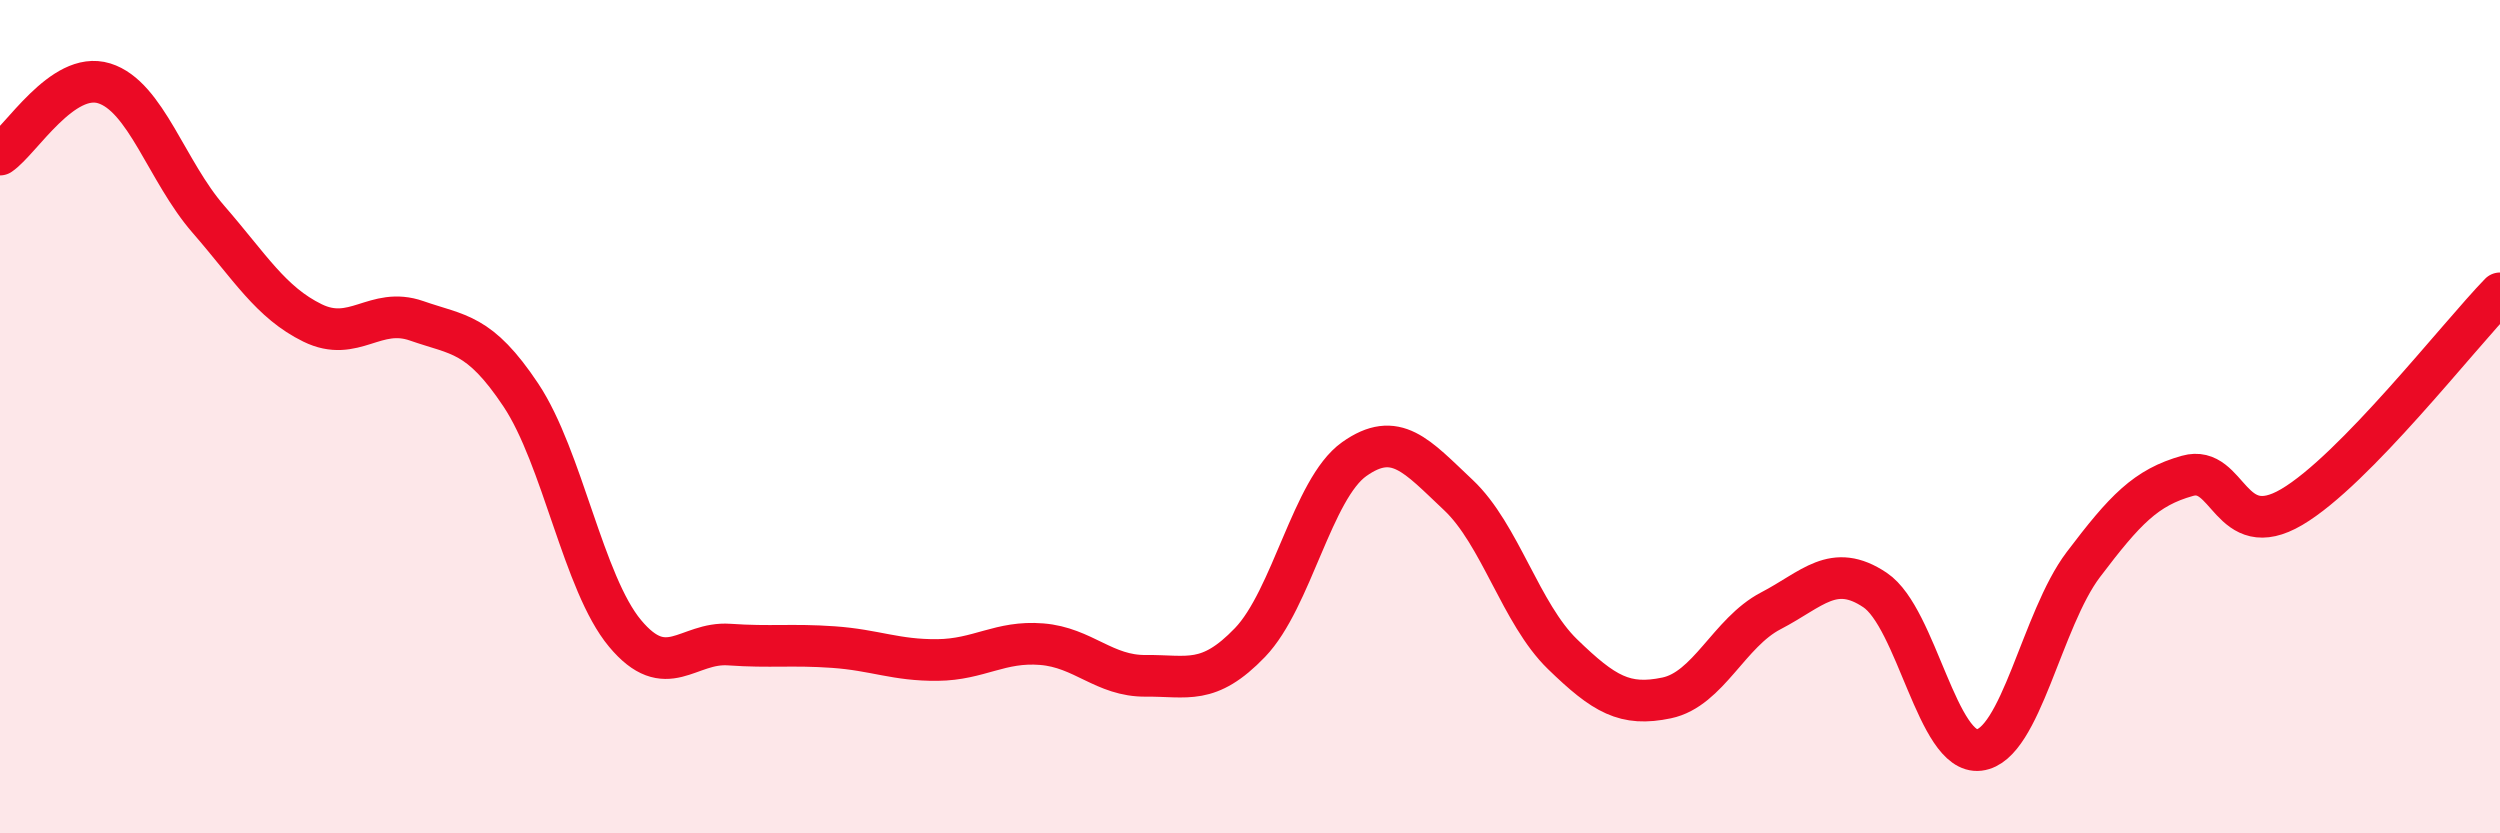
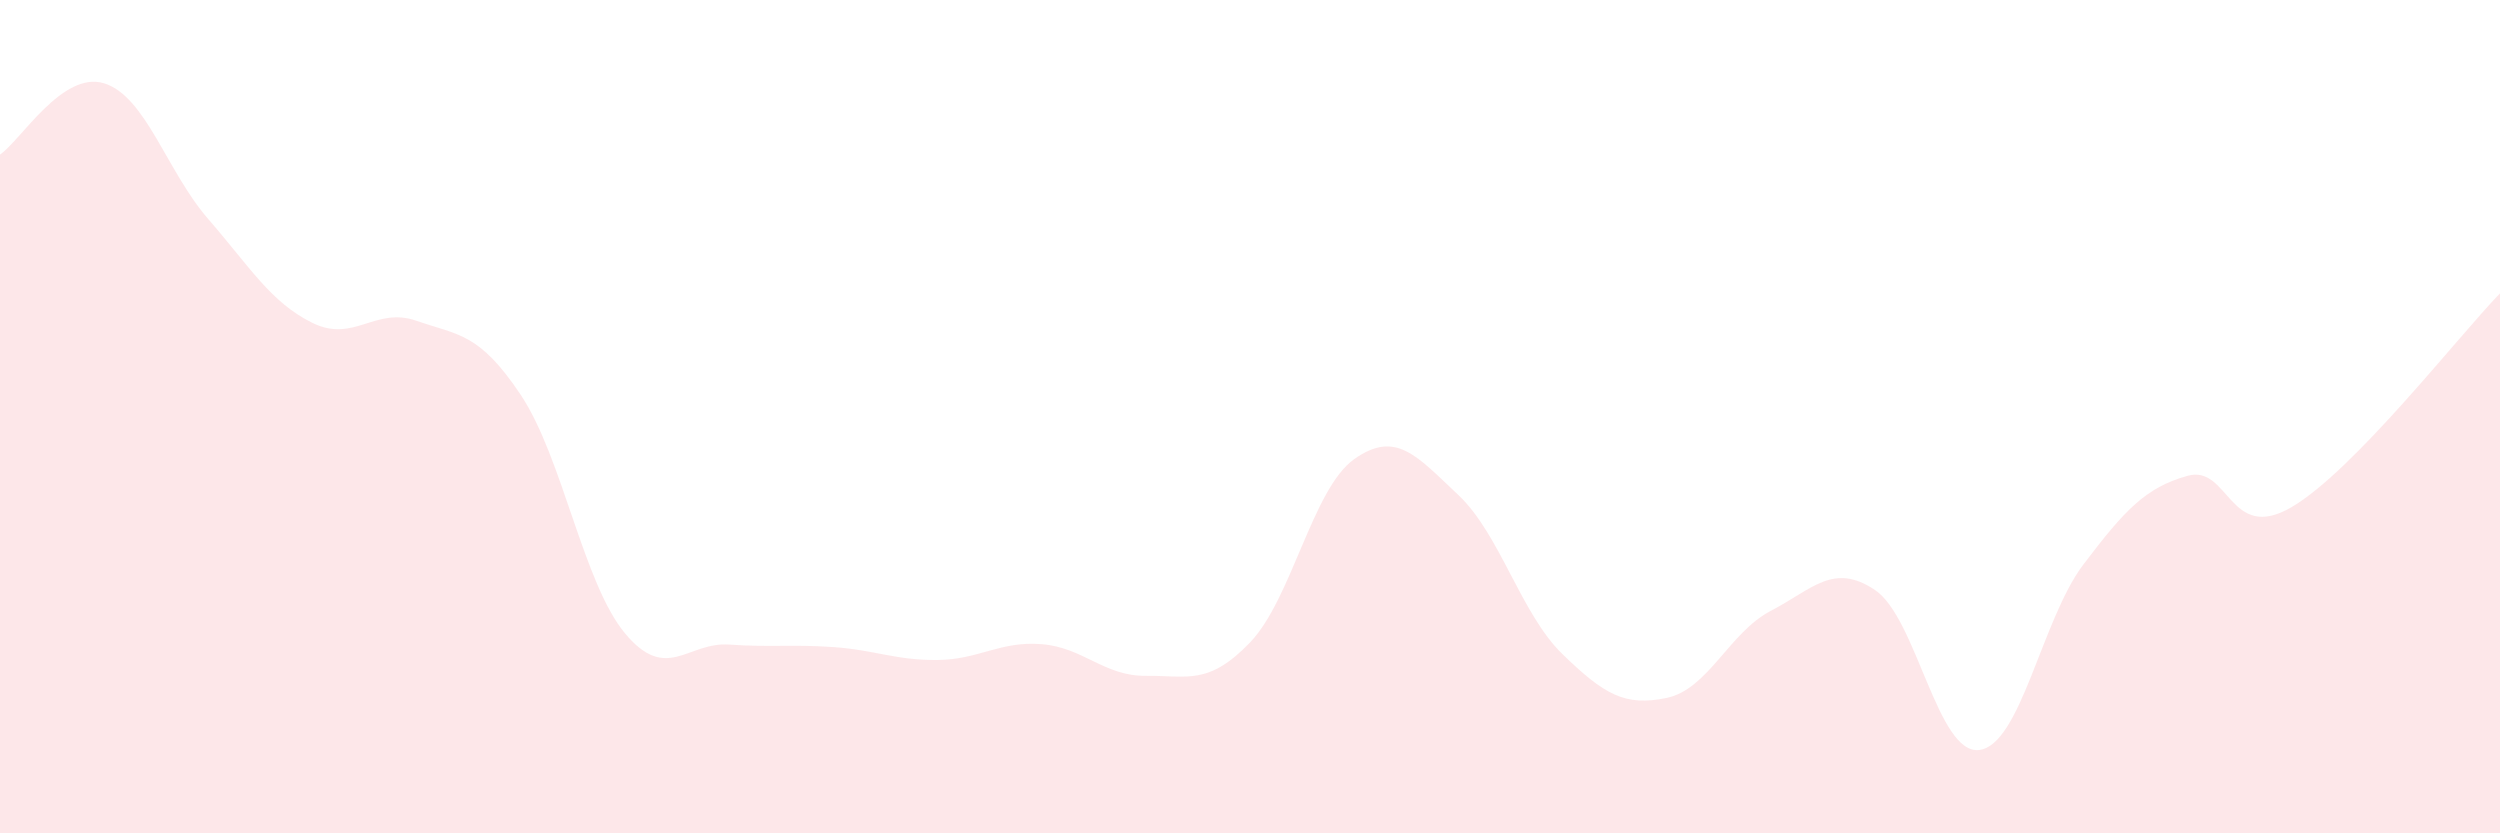
<svg xmlns="http://www.w3.org/2000/svg" width="60" height="20" viewBox="0 0 60 20">
  <path d="M 0,3.71 C 0.5,3.37 1.5,1.69 2.5,2 C 3.5,2.31 4,4.11 5,5.26 C 6,6.41 6.5,7.26 7.5,7.75 C 8.5,8.24 9,7.35 10,7.7 C 11,8.05 11.5,7.98 12.5,9.48 C 13.5,10.98 14,14 15,15.2 C 16,16.4 16.5,15.4 17.5,15.47 C 18.5,15.54 19,15.46 20,15.53 C 21,15.6 21.5,15.85 22.5,15.84 C 23.5,15.83 24,15.38 25,15.46 C 26,15.54 26.5,16.23 27.5,16.22 C 28.5,16.21 29,16.46 30,15.42 C 31,14.38 31.5,11.73 32.5,11.02 C 33.5,10.31 34,10.94 35,11.88 C 36,12.82 36.5,14.73 37.5,15.7 C 38.5,16.67 39,16.96 40,16.75 C 41,16.54 41.5,15.18 42.5,14.66 C 43.5,14.14 44,13.49 45,14.16 C 46,14.83 46.5,18.12 47.5,18 C 48.5,17.88 49,14.87 50,13.55 C 51,12.23 51.5,11.7 52.5,11.42 C 53.5,11.14 53.5,13.05 55,12.17 C 56.5,11.29 59,8.07 60,7.04L60 20L0 20Z" fill="#EB0A25" opacity="0.1" stroke-linecap="round" stroke-linejoin="round" />
-   <path d="M 0,3.71 C 0.5,3.37 1.5,1.69 2.5,2 C 3.5,2.31 4,4.11 5,5.26 C 6,6.41 6.5,7.26 7.5,7.75 C 8.5,8.24 9,7.35 10,7.7 C 11,8.05 11.5,7.98 12.5,9.48 C 13.5,10.98 14,14 15,15.2 C 16,16.4 16.5,15.4 17.5,15.47 C 18.5,15.54 19,15.46 20,15.53 C 21,15.6 21.5,15.85 22.5,15.84 C 23.5,15.83 24,15.38 25,15.46 C 26,15.54 26.5,16.23 27.5,16.22 C 28.5,16.21 29,16.46 30,15.42 C 31,14.38 31.5,11.73 32.5,11.02 C 33.5,10.31 34,10.94 35,11.88 C 36,12.82 36.5,14.73 37.5,15.7 C 38.5,16.67 39,16.96 40,16.75 C 41,16.54 41.5,15.18 42.5,14.66 C 43.5,14.14 44,13.49 45,14.16 C 46,14.83 46.5,18.12 47.5,18 C 48.5,17.88 49,14.87 50,13.55 C 51,12.23 51.5,11.7 52.5,11.42 C 53.5,11.14 53.5,13.05 55,12.17 C 56.5,11.29 59,8.07 60,7.04" stroke="#EB0A25" stroke-width="1" fill="none" stroke-linecap="round" stroke-linejoin="round" />
</svg>